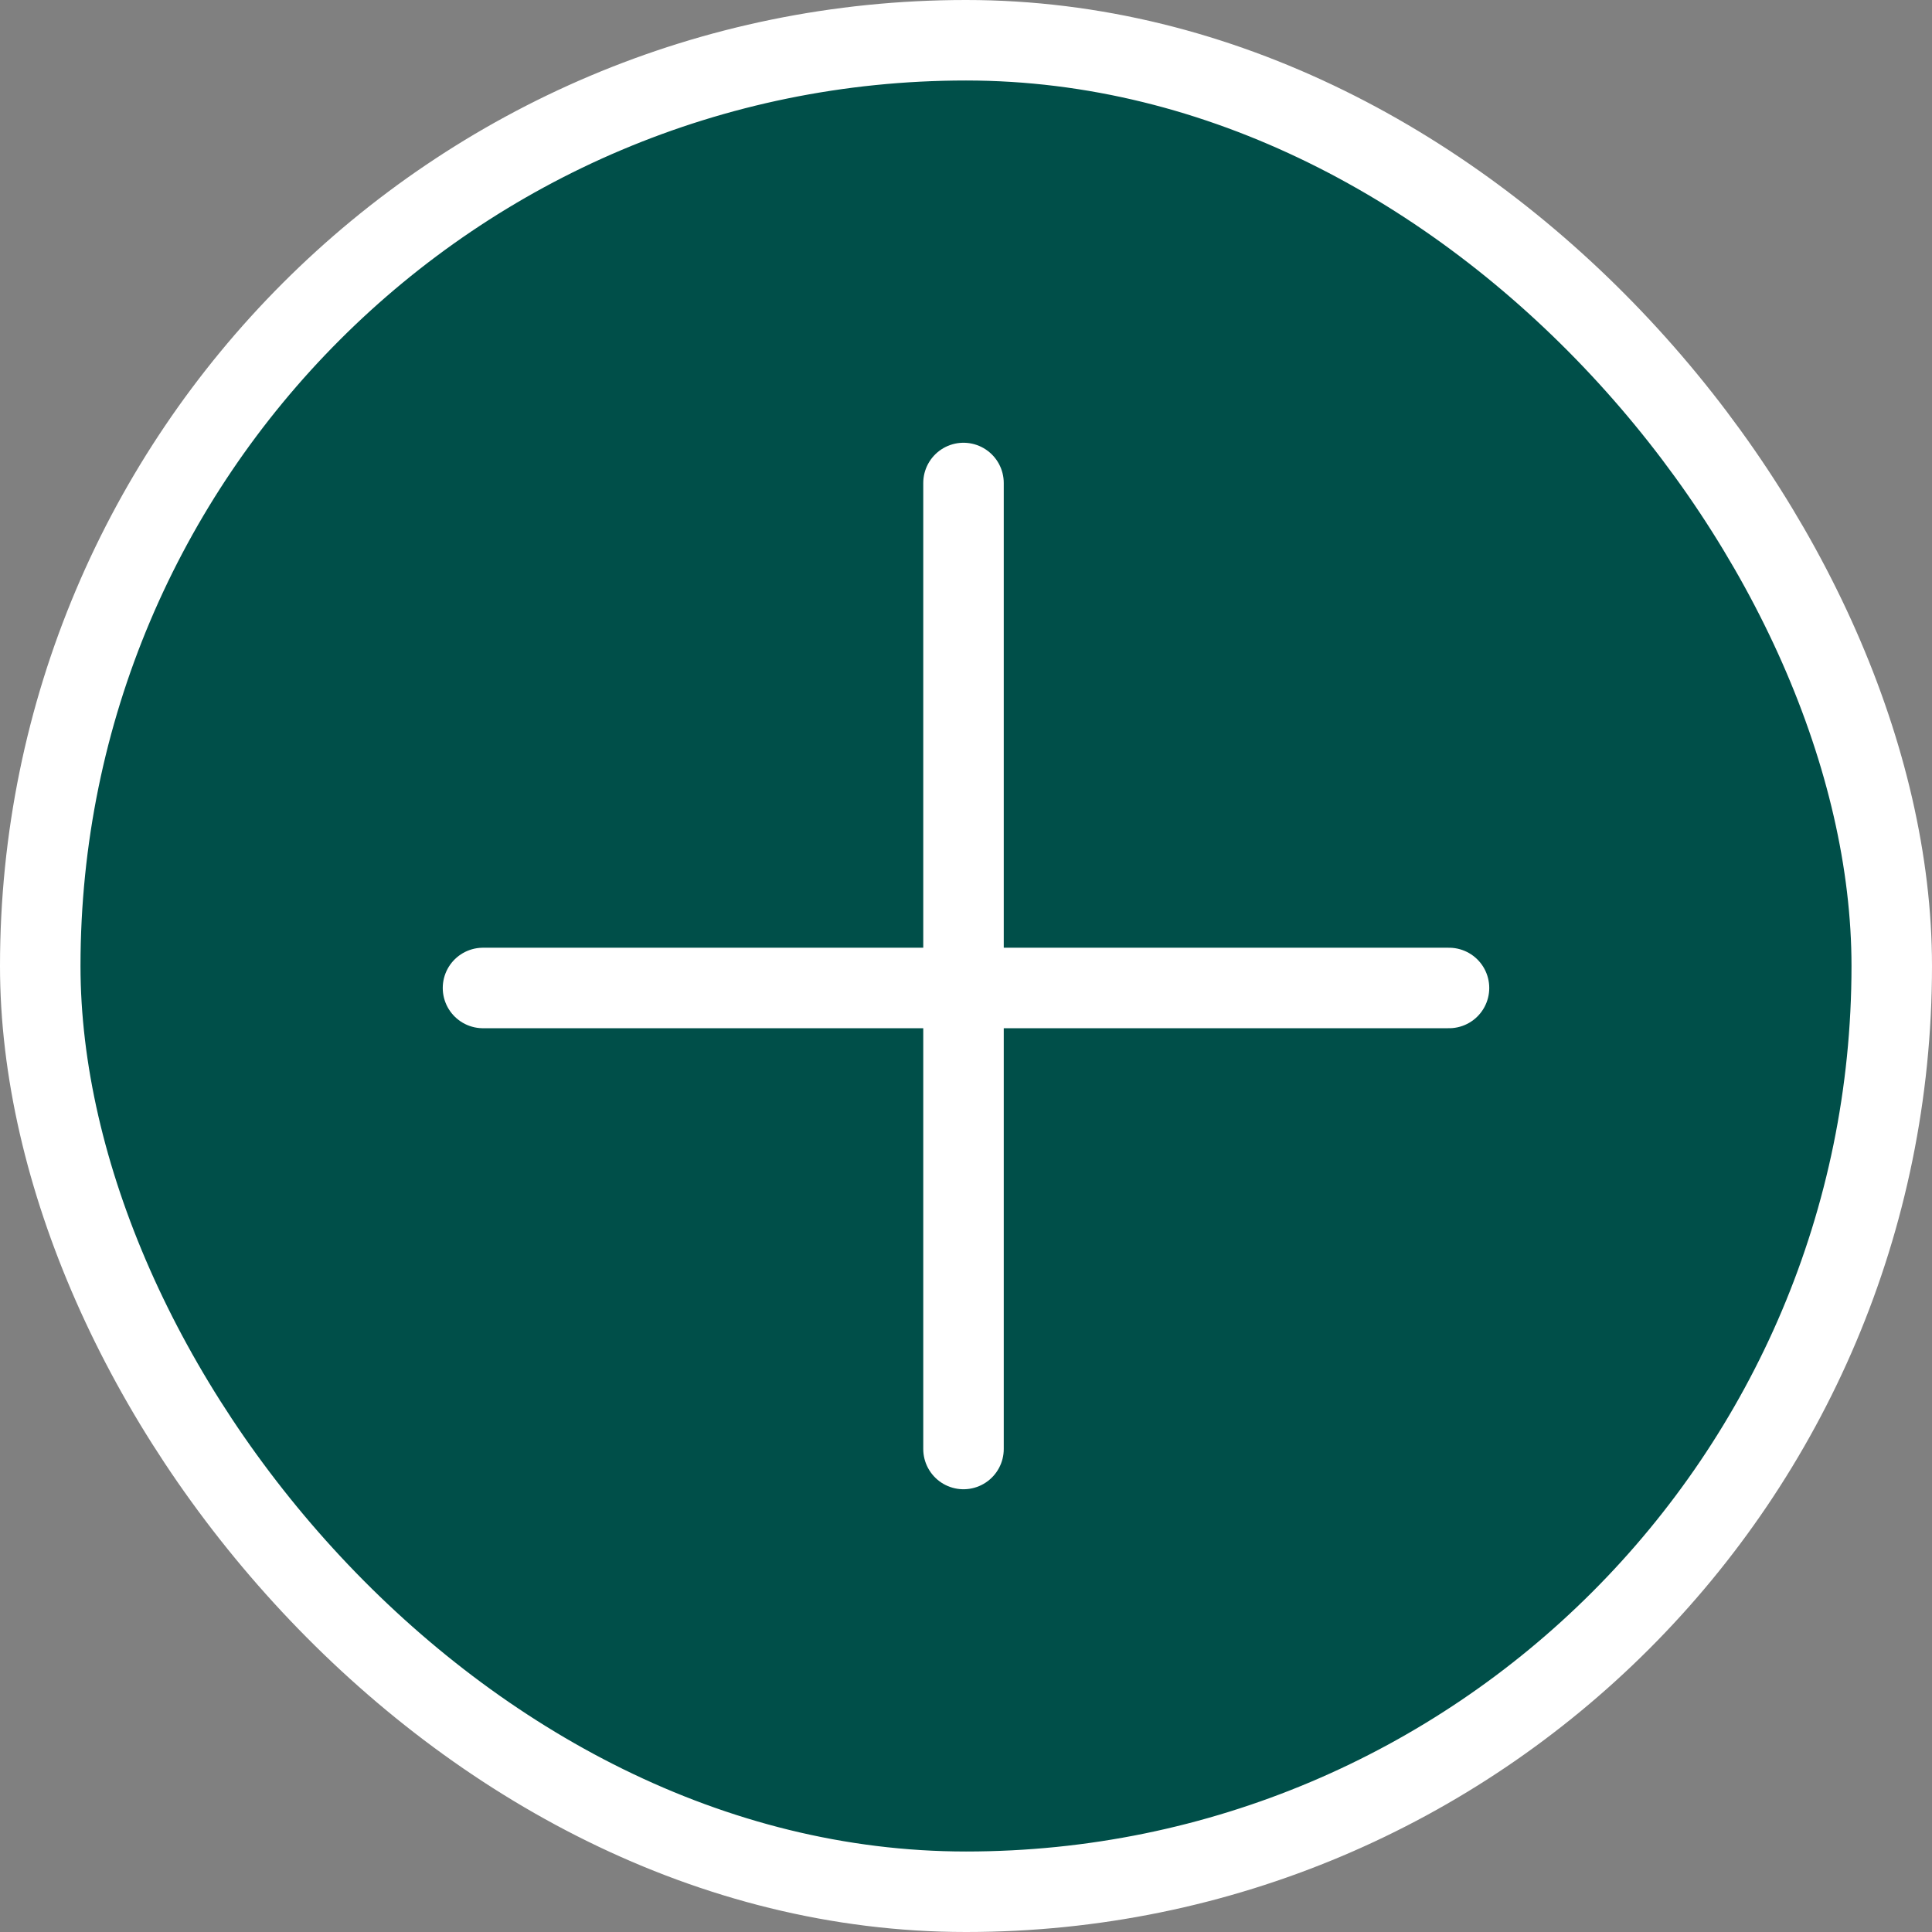
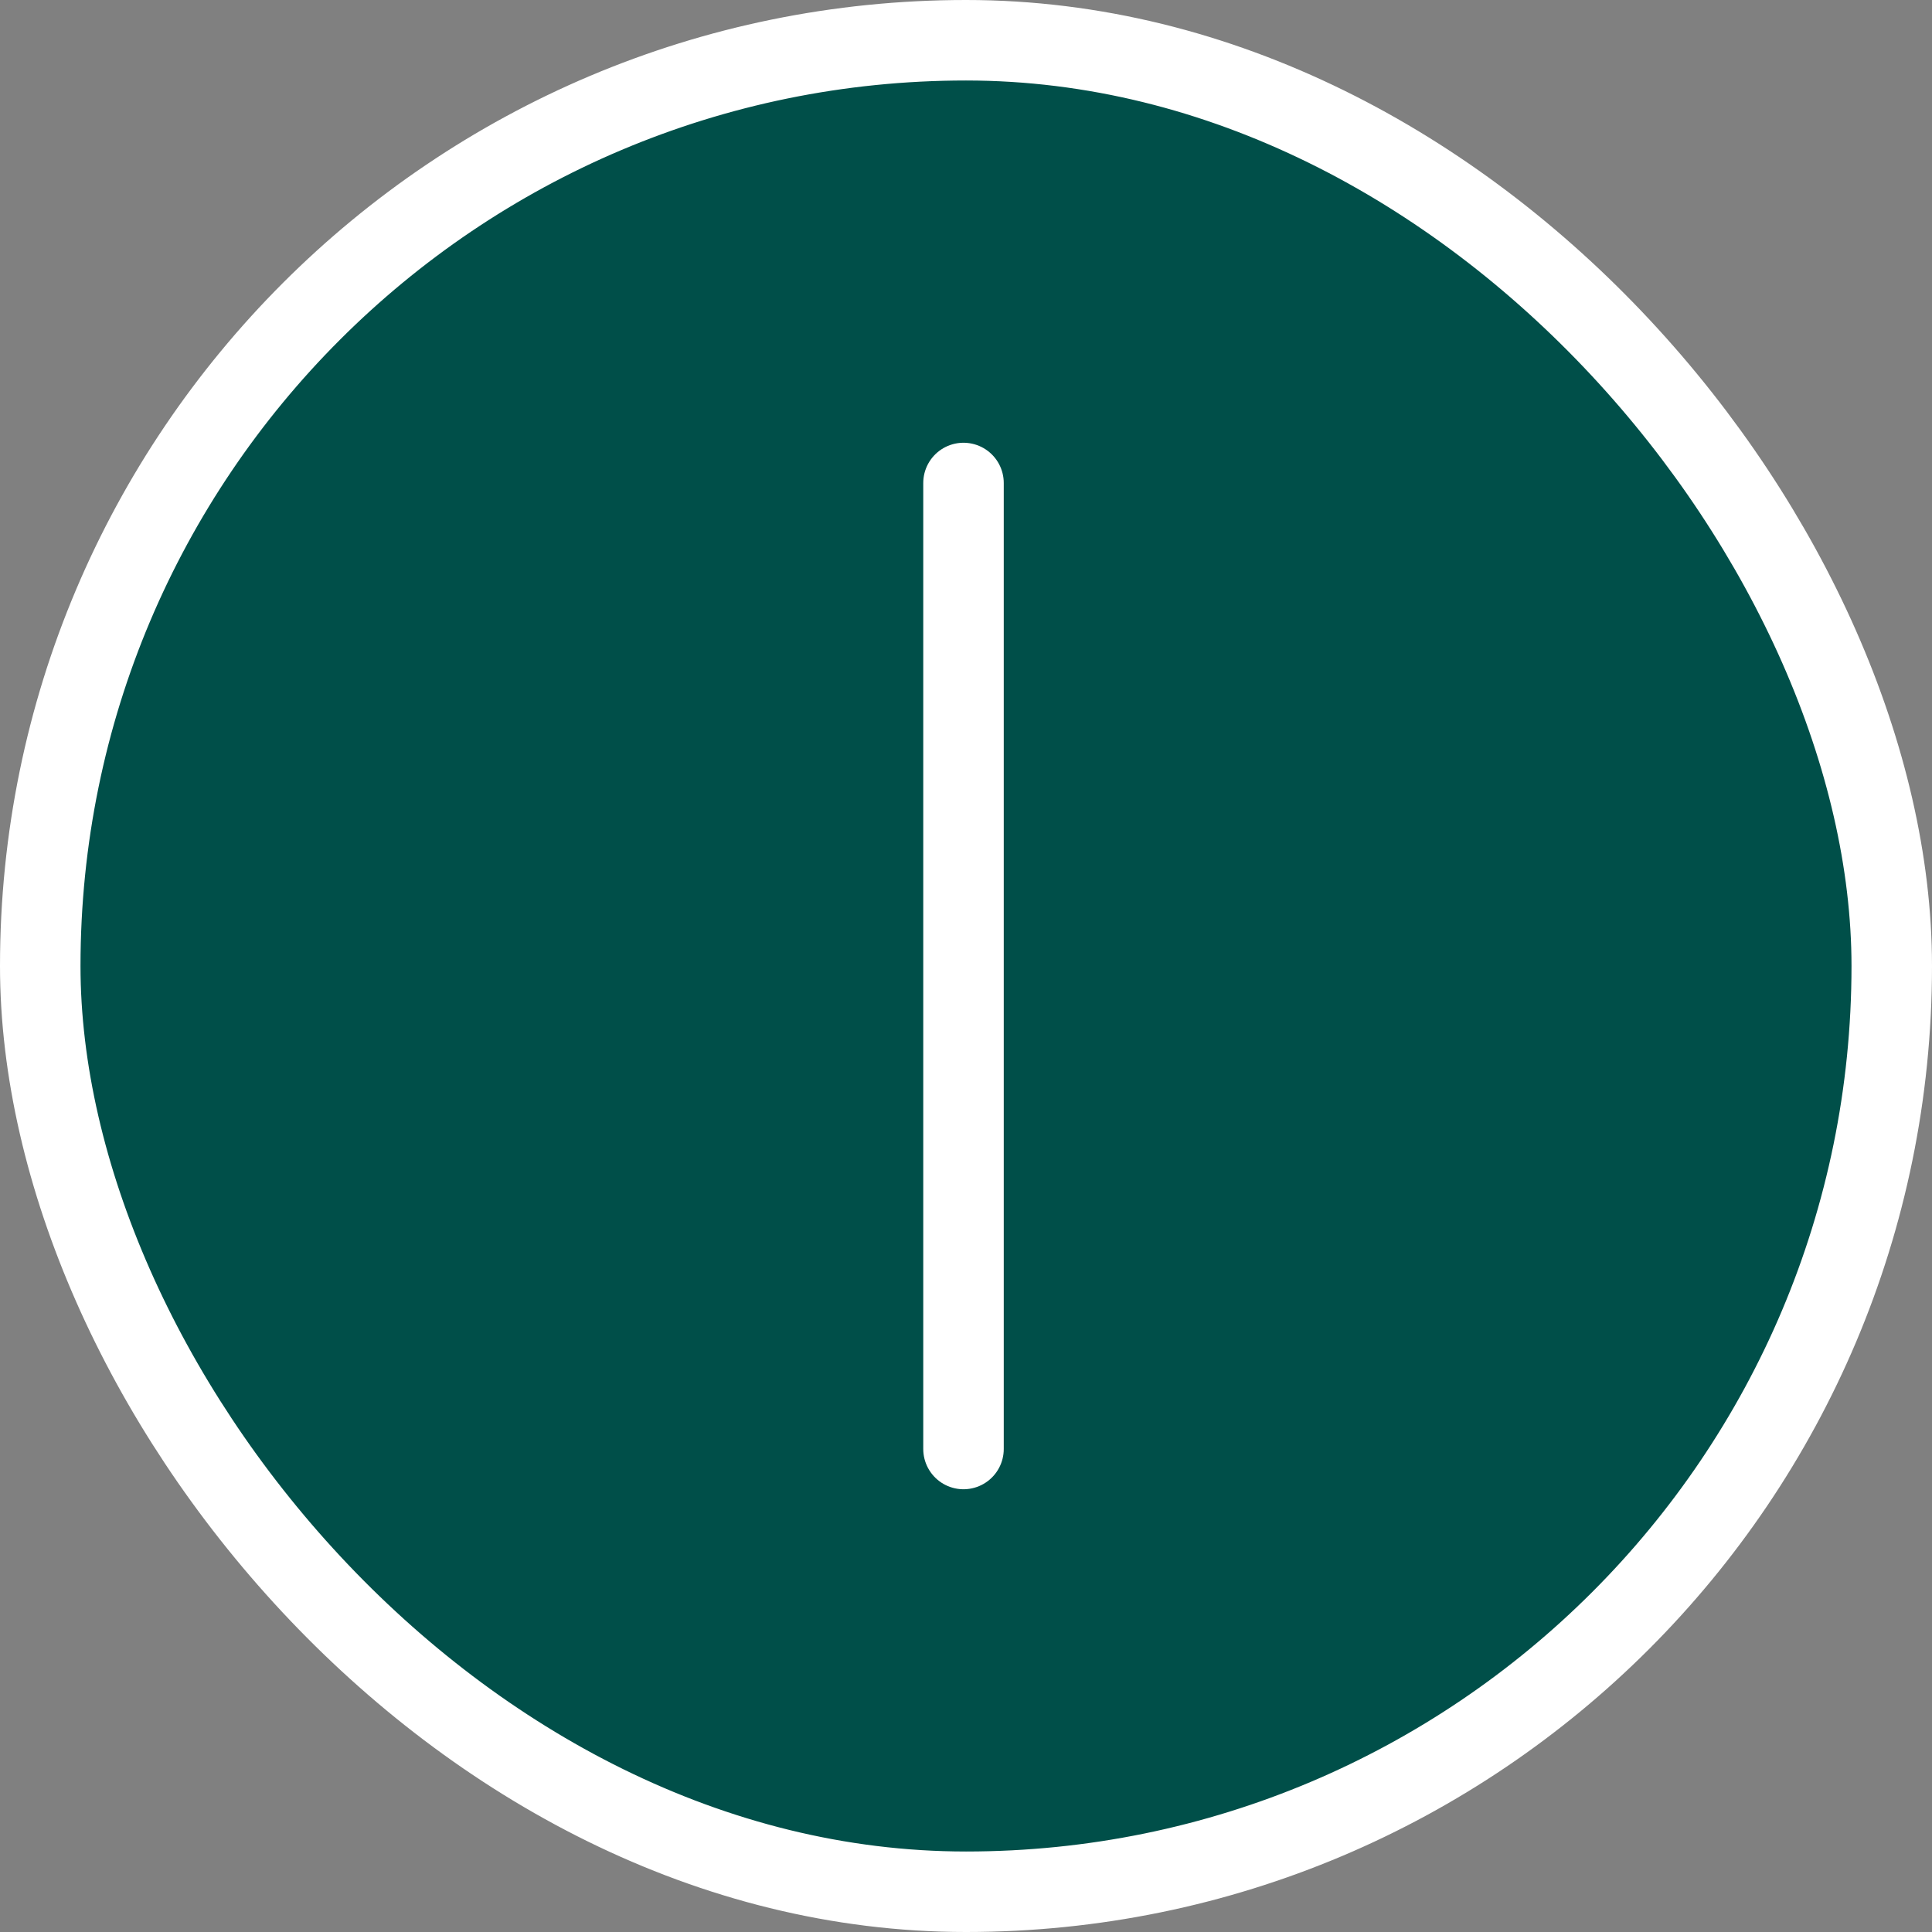
<svg xmlns="http://www.w3.org/2000/svg" width="24" height="24" viewBox="0 0 24 24" fill="none">
  <rect x="0" y="0" width="24" height="24" fill="#808080" stroke="none" />
  <rect x="0.5" y="0.5" width="23" height="23" rx="11.5" fill="#004F49" />
  <rect x="0.5" y="0.5" width="23" height="23" rx="11.5" stroke="white" />
  <path d="M11.969 6V18" stroke="white" stroke-linecap="round" stroke-linejoin="round" />
-   <path d="M6 12.273H18" stroke="white" stroke-linecap="round" stroke-linejoin="round" />
</svg>